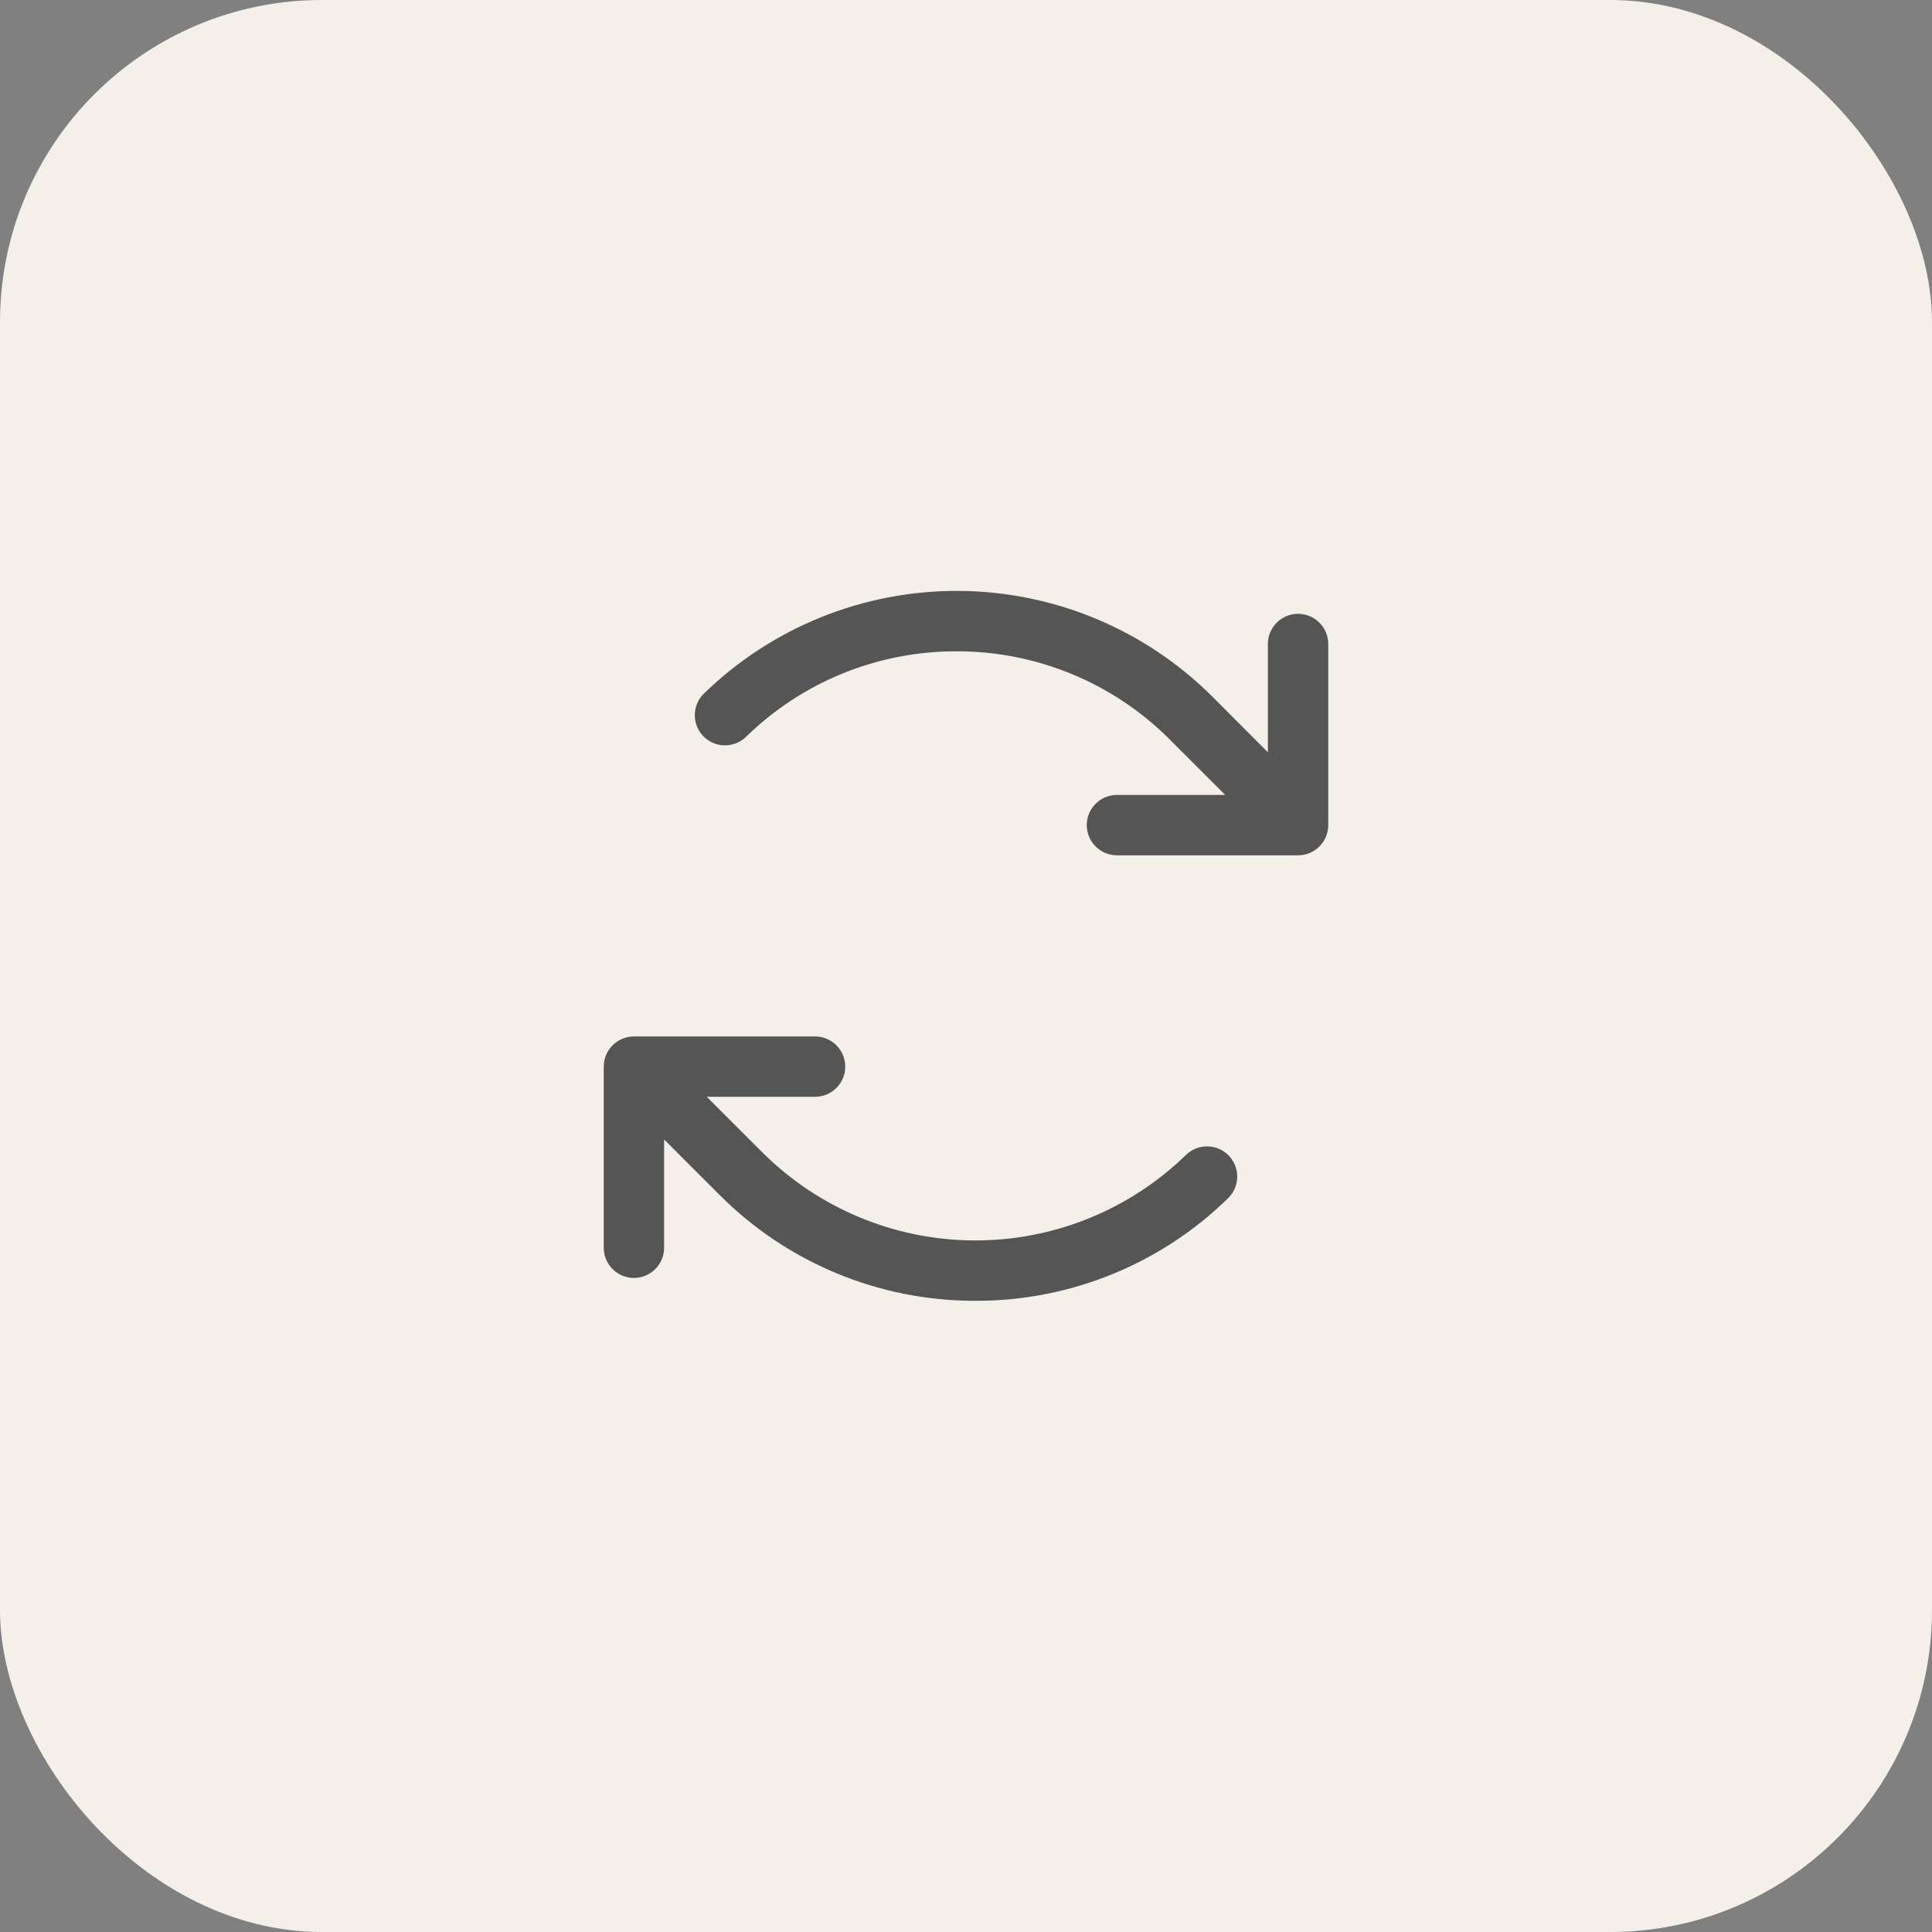
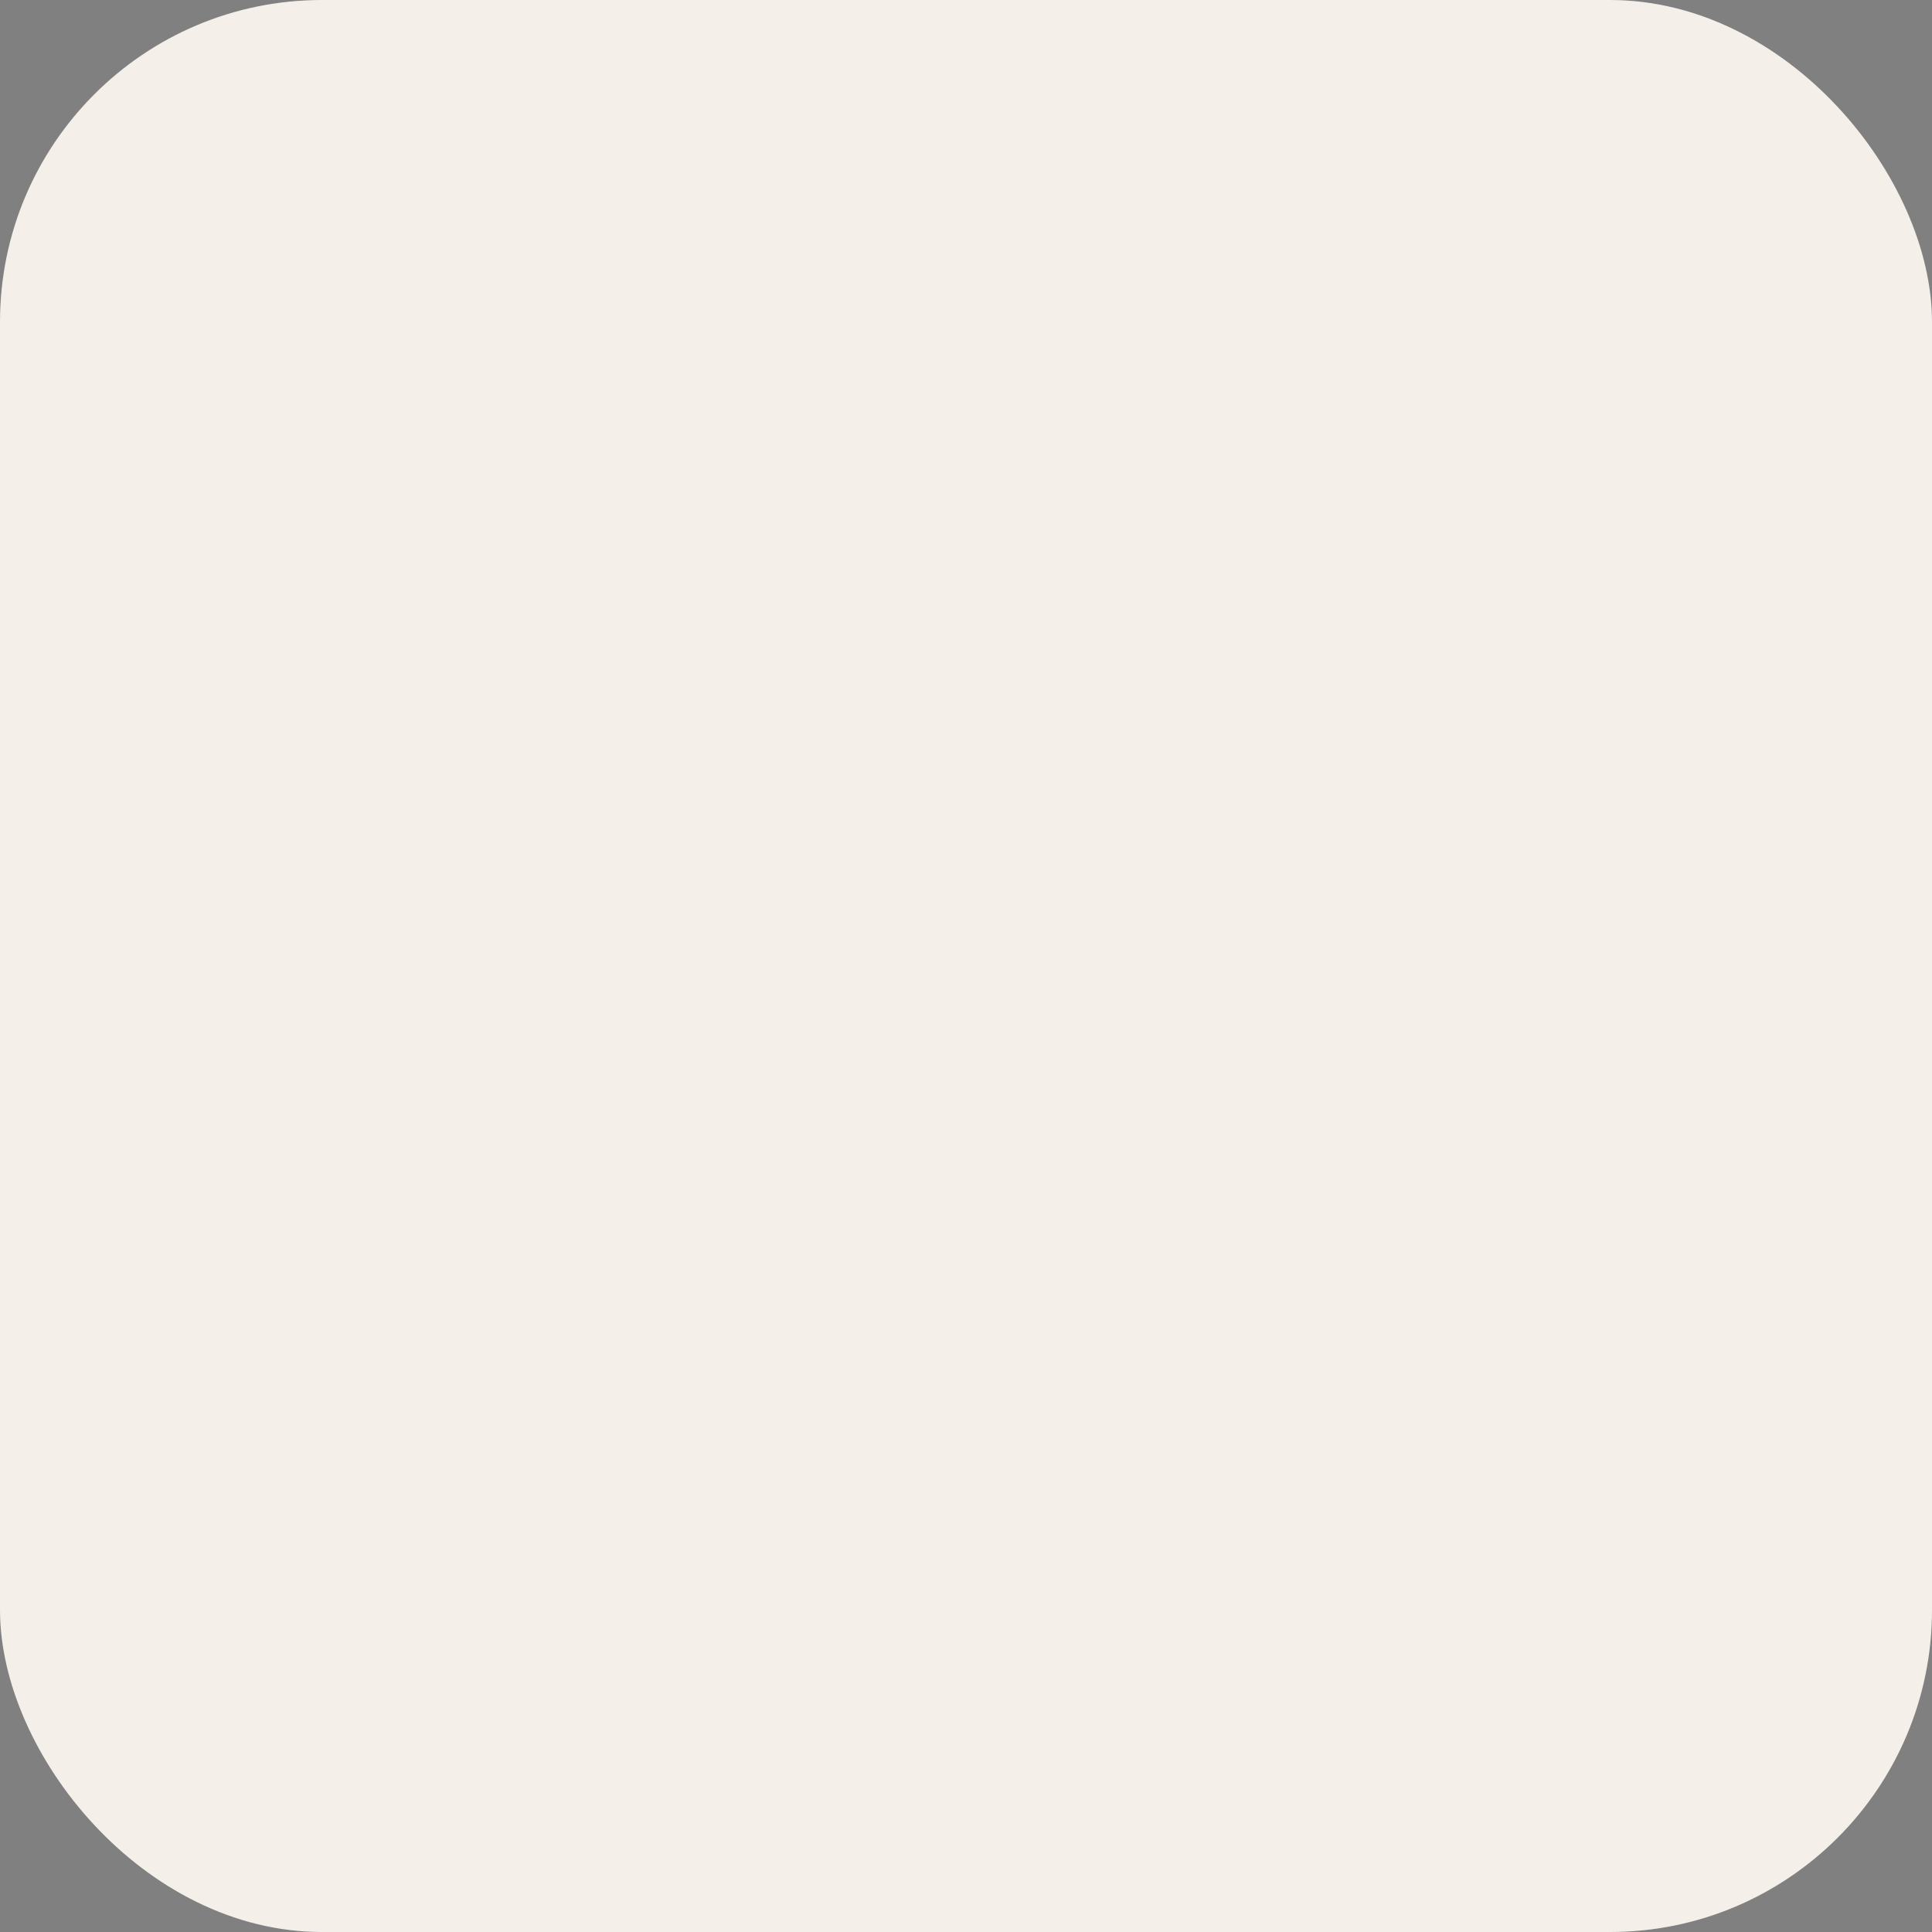
<svg xmlns="http://www.w3.org/2000/svg" width="48" height="48" viewBox="0 0 48 48" fill="none">
  <rect x="0" y="0" width="48" height="48" fill="#808080" stroke="none" />
  <rect width="48" height="48" rx="8" fill="#F5EFEA" />
-   <path d="M33 16V20.5C33 20.699 32.921 20.89 32.78 21.03C32.64 21.171 32.449 21.25 32.25 21.25H27.75C27.551 21.25 27.36 21.171 27.22 21.03C27.079 20.89 27 20.699 27 20.5C27 20.301 27.079 20.11 27.22 19.97C27.36 19.829 27.551 19.75 27.75 19.75H30.44L29.068 18.378C27.674 16.978 25.782 16.188 23.806 16.182H23.764C21.805 16.177 19.922 16.944 18.524 18.317C18.381 18.45 18.191 18.523 17.995 18.518C17.799 18.514 17.613 18.433 17.476 18.293C17.339 18.152 17.262 17.964 17.262 17.768C17.262 17.572 17.339 17.384 17.476 17.244C19.171 15.588 21.45 14.667 23.819 14.681C26.189 14.694 28.457 15.642 30.132 17.318L31.5 18.69V16C31.5 15.801 31.579 15.61 31.72 15.47C31.86 15.329 32.051 15.25 32.25 15.25C32.449 15.25 32.64 15.329 32.78 15.47C32.921 15.61 33 15.801 33 16ZM29.476 28.683C28.064 30.063 26.165 30.83 24.191 30.818C22.217 30.807 20.328 30.017 18.932 28.622L17.56 27.25H20.25C20.449 27.25 20.64 27.171 20.78 27.03C20.921 26.89 21 26.699 21 26.5C21 26.301 20.921 26.11 20.78 25.97C20.64 25.829 20.449 25.75 20.25 25.75H15.75C15.551 25.75 15.36 25.829 15.22 25.97C15.079 26.11 15 26.301 15 26.5V31C15 31.199 15.079 31.39 15.22 31.53C15.36 31.671 15.551 31.75 15.75 31.75C15.949 31.75 16.14 31.671 16.28 31.53C16.421 31.39 16.5 31.199 16.5 31V28.31L17.872 29.682C19.544 31.363 21.816 32.311 24.188 32.318H24.237C26.588 32.324 28.848 31.404 30.525 29.756C30.662 29.616 30.739 29.428 30.739 29.232C30.739 29.036 30.662 28.848 30.525 28.707C30.388 28.567 30.202 28.486 30.006 28.482C29.81 28.477 29.62 28.55 29.477 28.683H29.476Z" fill="#555555" />
</svg>